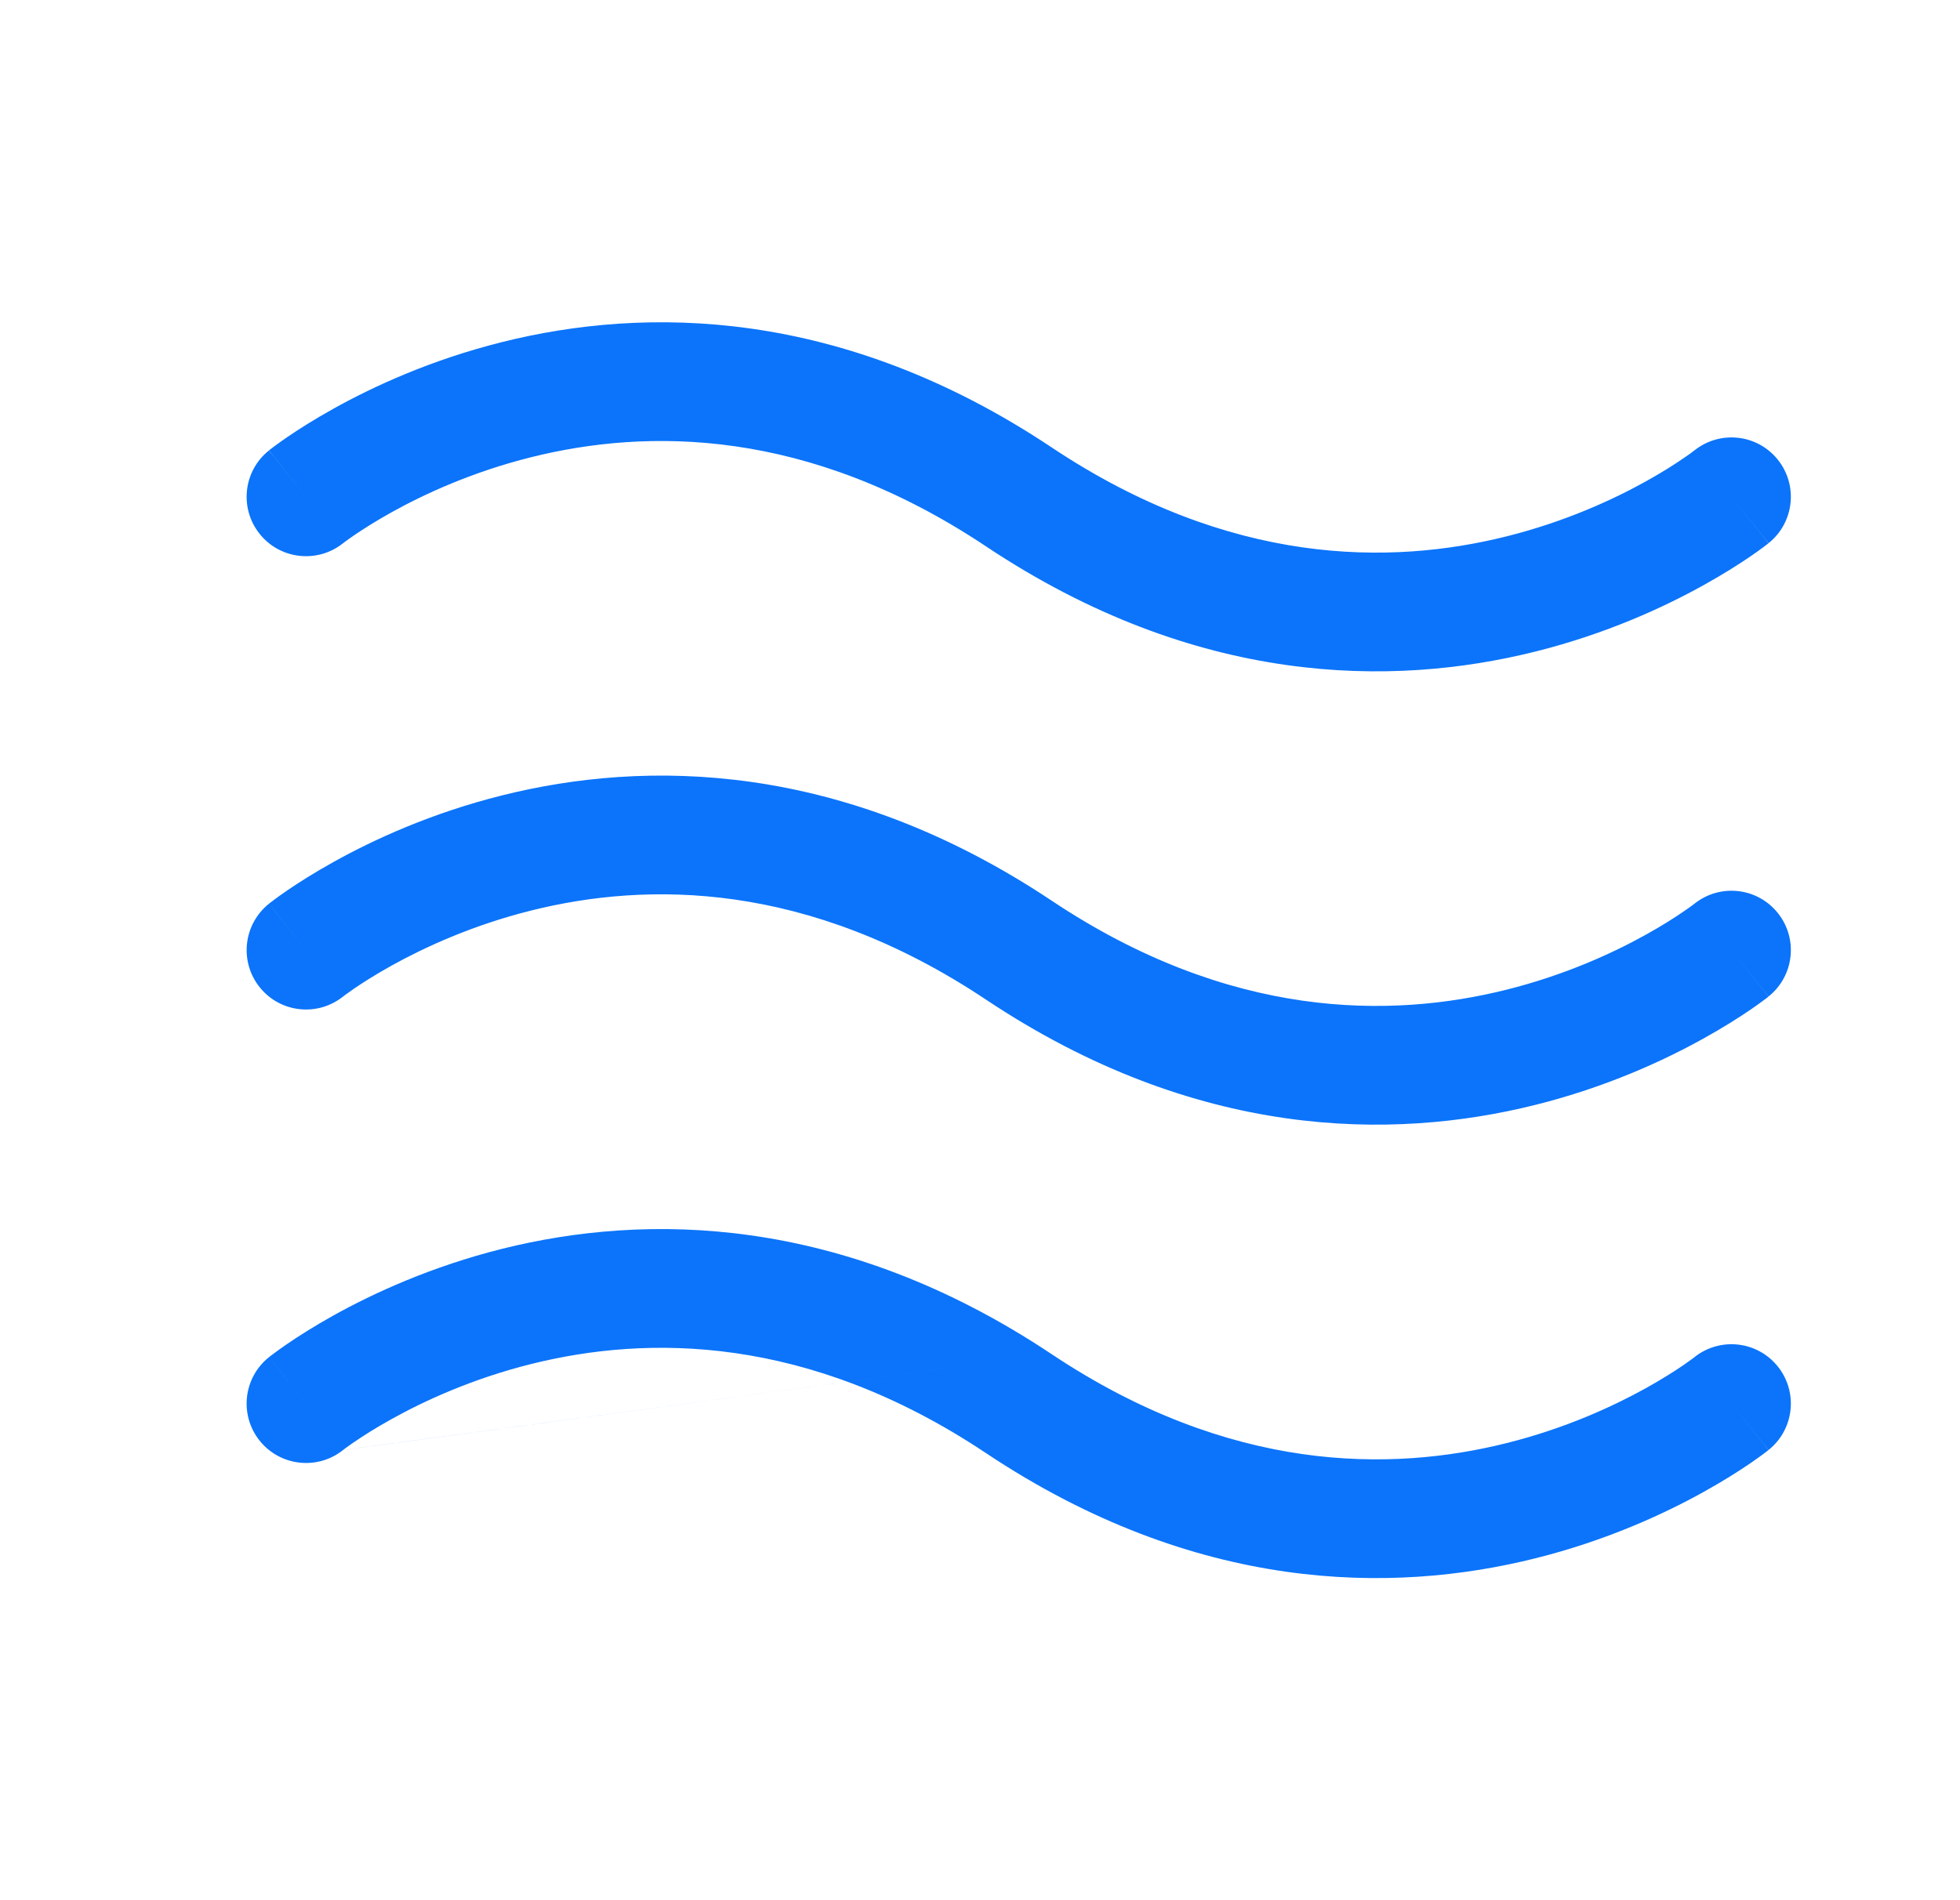
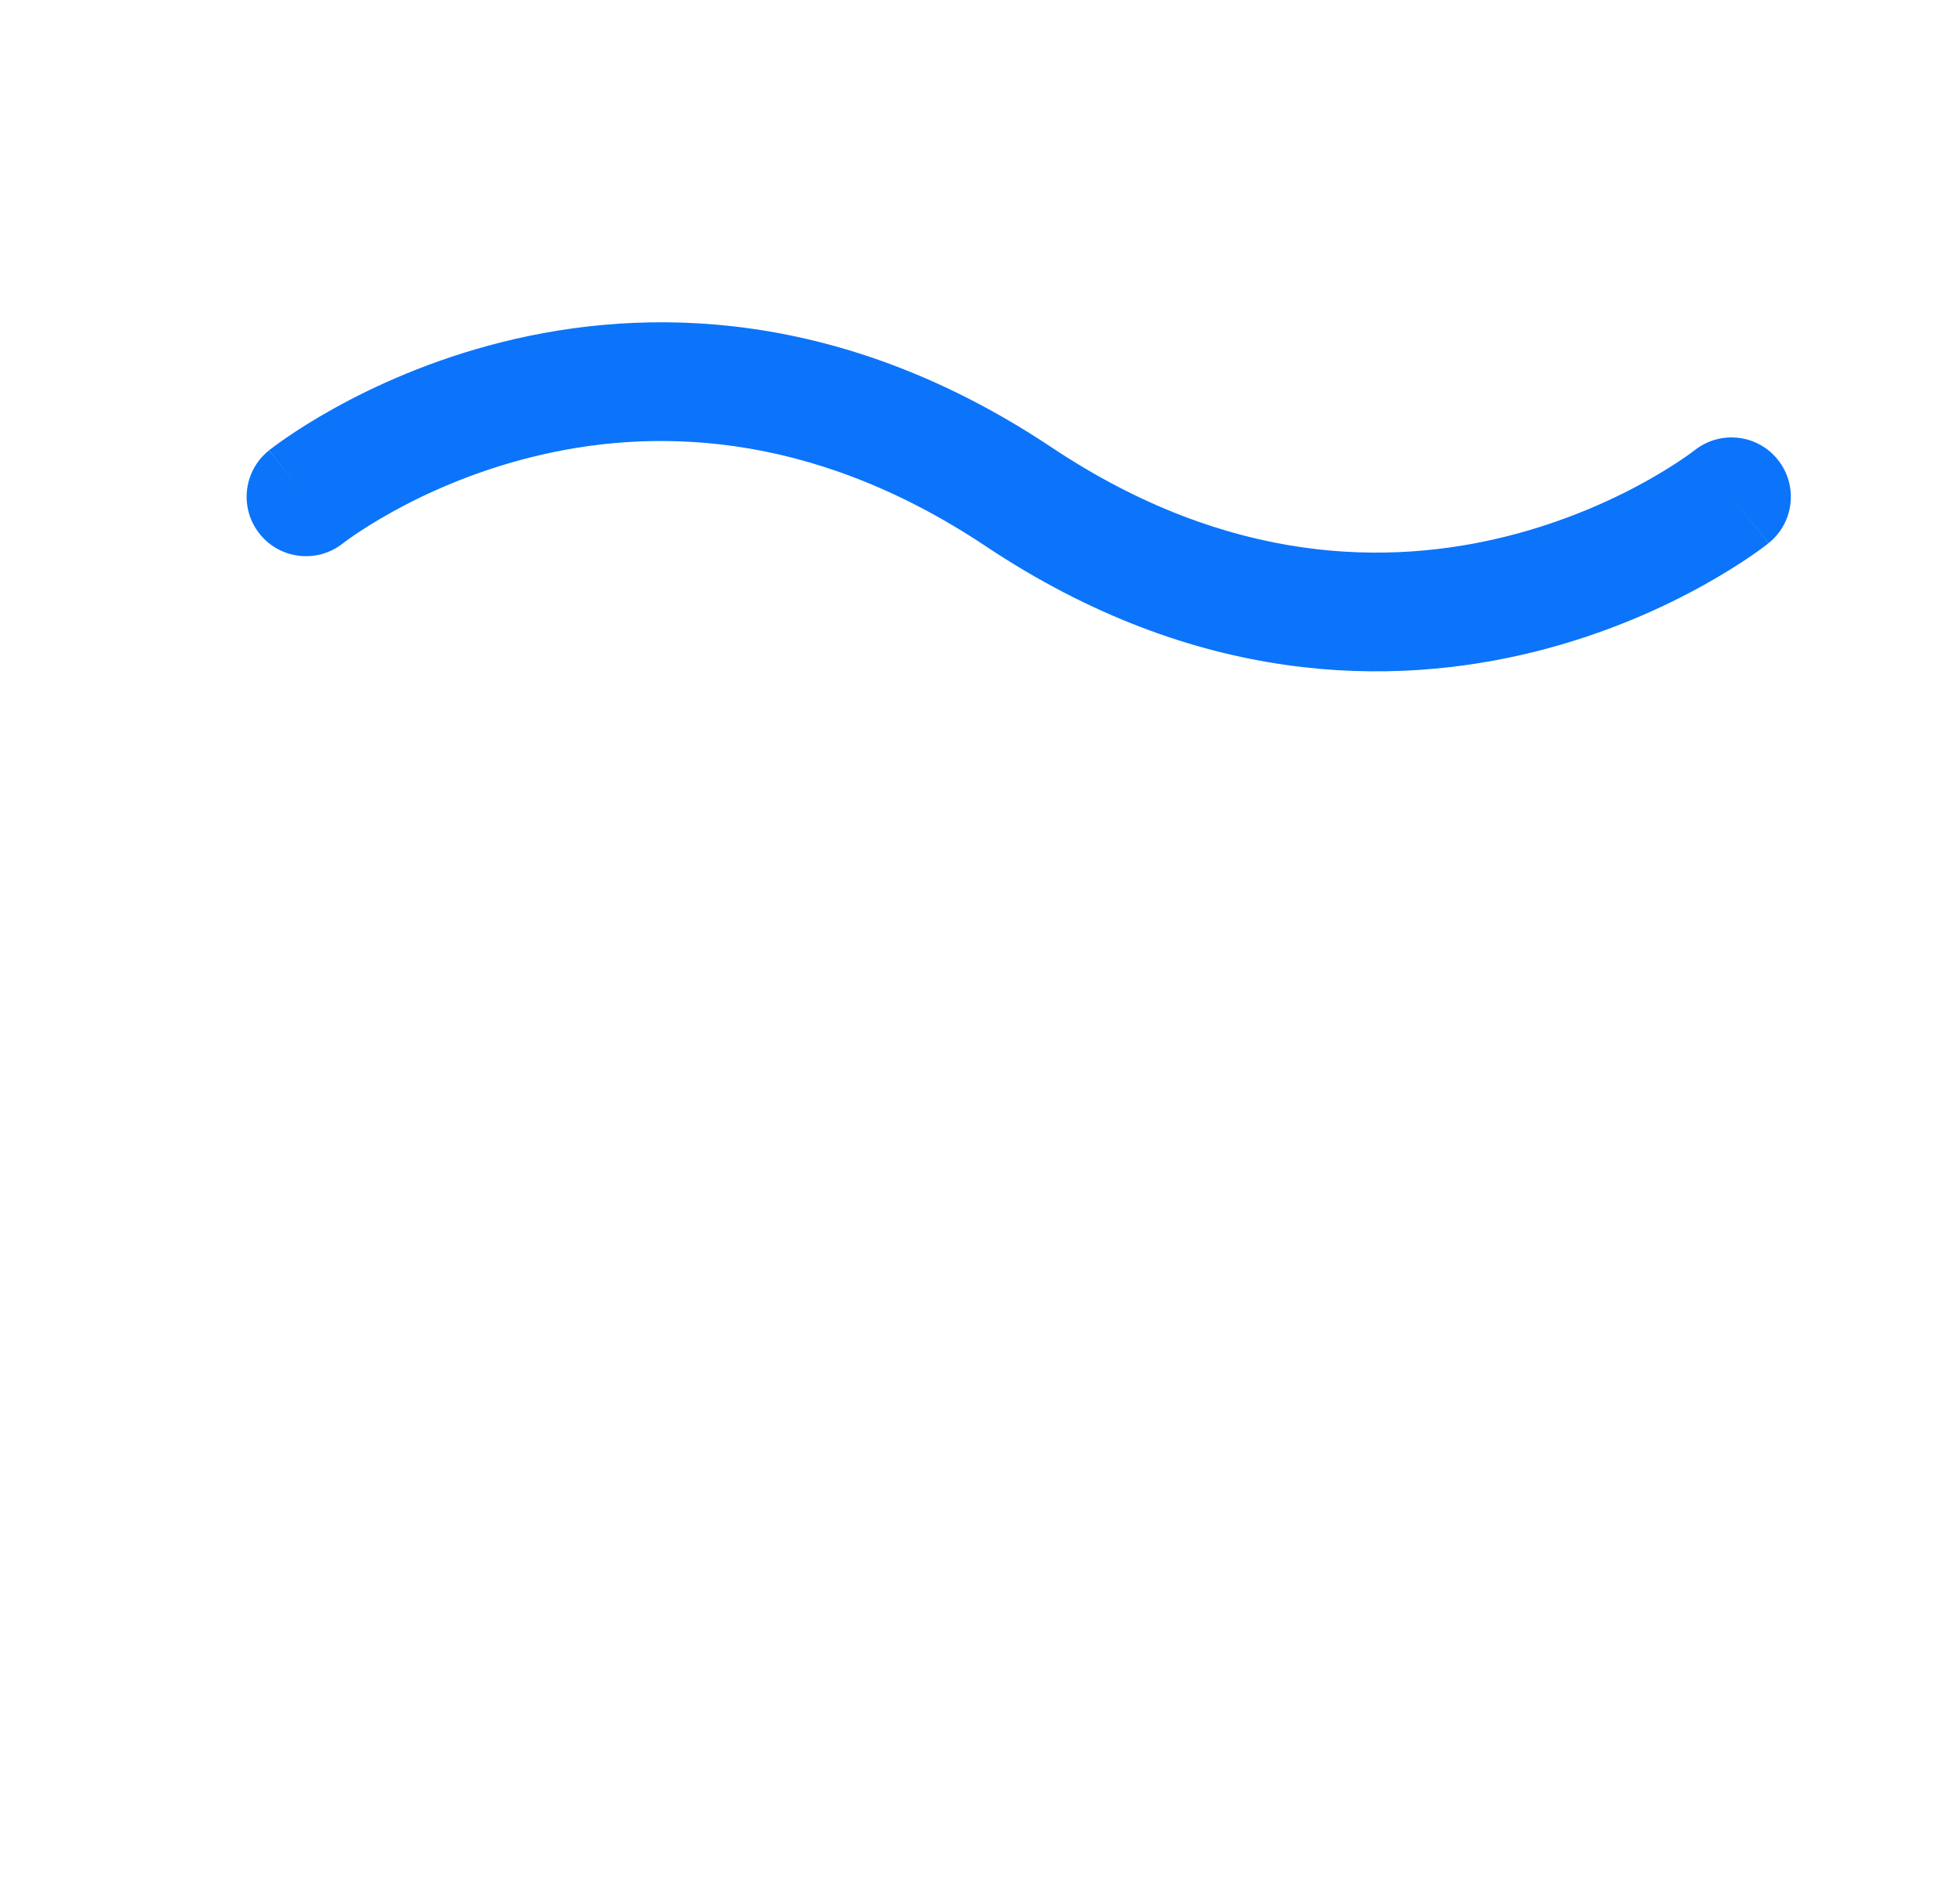
<svg xmlns="http://www.w3.org/2000/svg" width="33" height="32" viewBox="0 0 33 32" fill="none">
-   <path fill-rule="evenodd" clip-rule="evenodd" d="M5.776 24.419L5.779 24.416C5.785 24.412 5.796 24.404 5.812 24.392C5.844 24.368 5.895 24.331 5.964 24.284C6.104 24.188 6.316 24.051 6.593 23.898C7.148 23.589 7.953 23.218 8.941 22.971C10.892 22.483 13.594 22.467 16.598 24.469C20.139 26.83 23.437 26.846 25.849 26.243C27.043 25.945 28.011 25.498 28.683 25.125C29.02 24.938 29.285 24.768 29.47 24.642C29.562 24.578 29.635 24.526 29.686 24.488C29.712 24.469 29.732 24.453 29.748 24.441L29.766 24.427L29.773 24.422L29.775 24.42C29.776 24.419 29.777 24.418 29.152 23.637L29.777 24.418C30.208 24.073 30.278 23.444 29.933 23.013C29.589 22.582 28.962 22.512 28.53 22.854C28.53 22.855 28.529 22.855 28.529 22.856L28.526 22.858C28.52 22.863 28.509 22.871 28.493 22.883C28.461 22.906 28.41 22.943 28.341 22.991C28.201 23.086 27.989 23.223 27.712 23.377C27.157 23.685 26.352 24.056 25.364 24.303C23.412 24.791 20.71 24.807 17.707 22.805M5.775 24.42C5.344 24.763 4.716 24.692 4.372 24.262C4.027 23.831 4.096 23.201 4.528 22.856L5.152 23.637C4.528 22.856 4.527 22.857 4.528 22.856L4.53 22.855L4.532 22.853L4.538 22.848L4.557 22.833C4.572 22.822 4.593 22.806 4.619 22.787C4.67 22.748 4.743 22.696 4.835 22.633C5.019 22.507 5.284 22.337 5.621 22.149C6.293 21.776 7.262 21.329 8.456 21.03C10.867 20.428 14.166 20.444 17.707 22.805" fill="#0B74FA" />
  <path fill-rule="evenodd" clip-rule="evenodd" d="M5.776 9.148L5.779 9.146C5.785 9.141 5.796 9.133 5.812 9.121C5.844 9.098 5.895 9.06 5.964 9.013C6.104 8.918 6.316 8.781 6.593 8.627C7.148 8.318 7.953 7.947 8.941 7.7C10.892 7.212 13.594 7.196 16.598 9.199C20.139 11.56 23.437 11.576 25.849 10.973C27.043 10.675 28.011 10.228 28.683 9.854C29.02 9.667 29.285 9.497 29.47 9.371C29.562 9.308 29.635 9.255 29.686 9.217C29.712 9.198 29.733 9.182 29.748 9.17L29.766 9.156L29.773 9.151L29.775 9.149C29.776 9.149 29.777 9.147 29.152 8.367L29.777 9.147C30.208 8.802 30.278 8.173 29.933 7.742C29.589 7.311 28.962 7.241 28.53 7.584C28.53 7.584 28.529 7.585 28.528 7.585L28.525 7.587C28.52 7.592 28.509 7.6 28.493 7.612C28.461 7.636 28.41 7.673 28.34 7.72C28.201 7.816 27.989 7.952 27.712 8.106C27.157 8.415 26.352 8.786 25.364 9.033C23.412 9.521 20.71 9.537 17.707 7.535C14.166 5.173 10.867 5.157 8.456 5.76C7.262 6.058 6.293 6.505 5.621 6.879C5.284 7.066 5.019 7.236 4.835 7.362C4.743 7.425 4.67 7.478 4.619 7.516C4.593 7.535 4.572 7.551 4.557 7.563L4.538 7.577L4.532 7.582L4.53 7.584C4.529 7.584 4.528 7.586 5.152 8.366L4.528 7.586C4.096 7.931 4.027 8.56 4.372 8.991C4.716 9.422 5.344 9.492 5.775 9.149" fill="#0B74FA" />
-   <path fill-rule="evenodd" clip-rule="evenodd" d="M5.776 16.782L5.779 16.78C5.785 16.775 5.796 16.767 5.812 16.755C5.844 16.732 5.895 16.695 5.964 16.647C6.104 16.552 6.316 16.415 6.593 16.261C7.148 15.953 7.953 15.581 8.941 15.334C10.892 14.846 13.594 14.83 16.598 16.832C20.139 19.194 23.437 19.21 25.849 18.607C27.043 18.309 28.011 17.862 28.683 17.488C29.02 17.301 29.285 17.131 29.47 17.005C29.562 16.942 29.635 16.889 29.686 16.851C29.712 16.832 29.733 16.816 29.748 16.805L29.766 16.79L29.773 16.785L29.775 16.783C29.776 16.782 29.777 16.781 29.152 16L29.777 16.781C30.208 16.436 30.278 15.807 29.933 15.376C29.589 14.945 28.962 14.875 28.53 15.218C28.53 15.218 28.529 15.219 28.528 15.219L28.525 15.221C28.52 15.226 28.509 15.234 28.493 15.246C28.461 15.27 28.41 15.307 28.34 15.354C28.201 15.45 27.989 15.586 27.712 15.74C27.157 16.049 26.352 16.42 25.364 16.667C23.412 17.155 20.71 17.171 17.707 15.168C14.166 12.807 10.867 12.791 8.456 13.394C7.262 13.692 6.293 14.139 5.621 14.513C5.284 14.7 5.019 14.87 4.835 14.996C4.743 15.059 4.67 15.112 4.619 15.15C4.593 15.169 4.572 15.185 4.557 15.197L4.538 15.211L4.532 15.216L4.53 15.218L4.529 15.219C4.528 15.219 4.528 15.22 5.152 16L4.529 15.219C4.097 15.564 4.027 16.194 4.372 16.625C4.716 17.056 5.344 17.126 5.775 16.783" fill="#0B74FA" />
</svg>